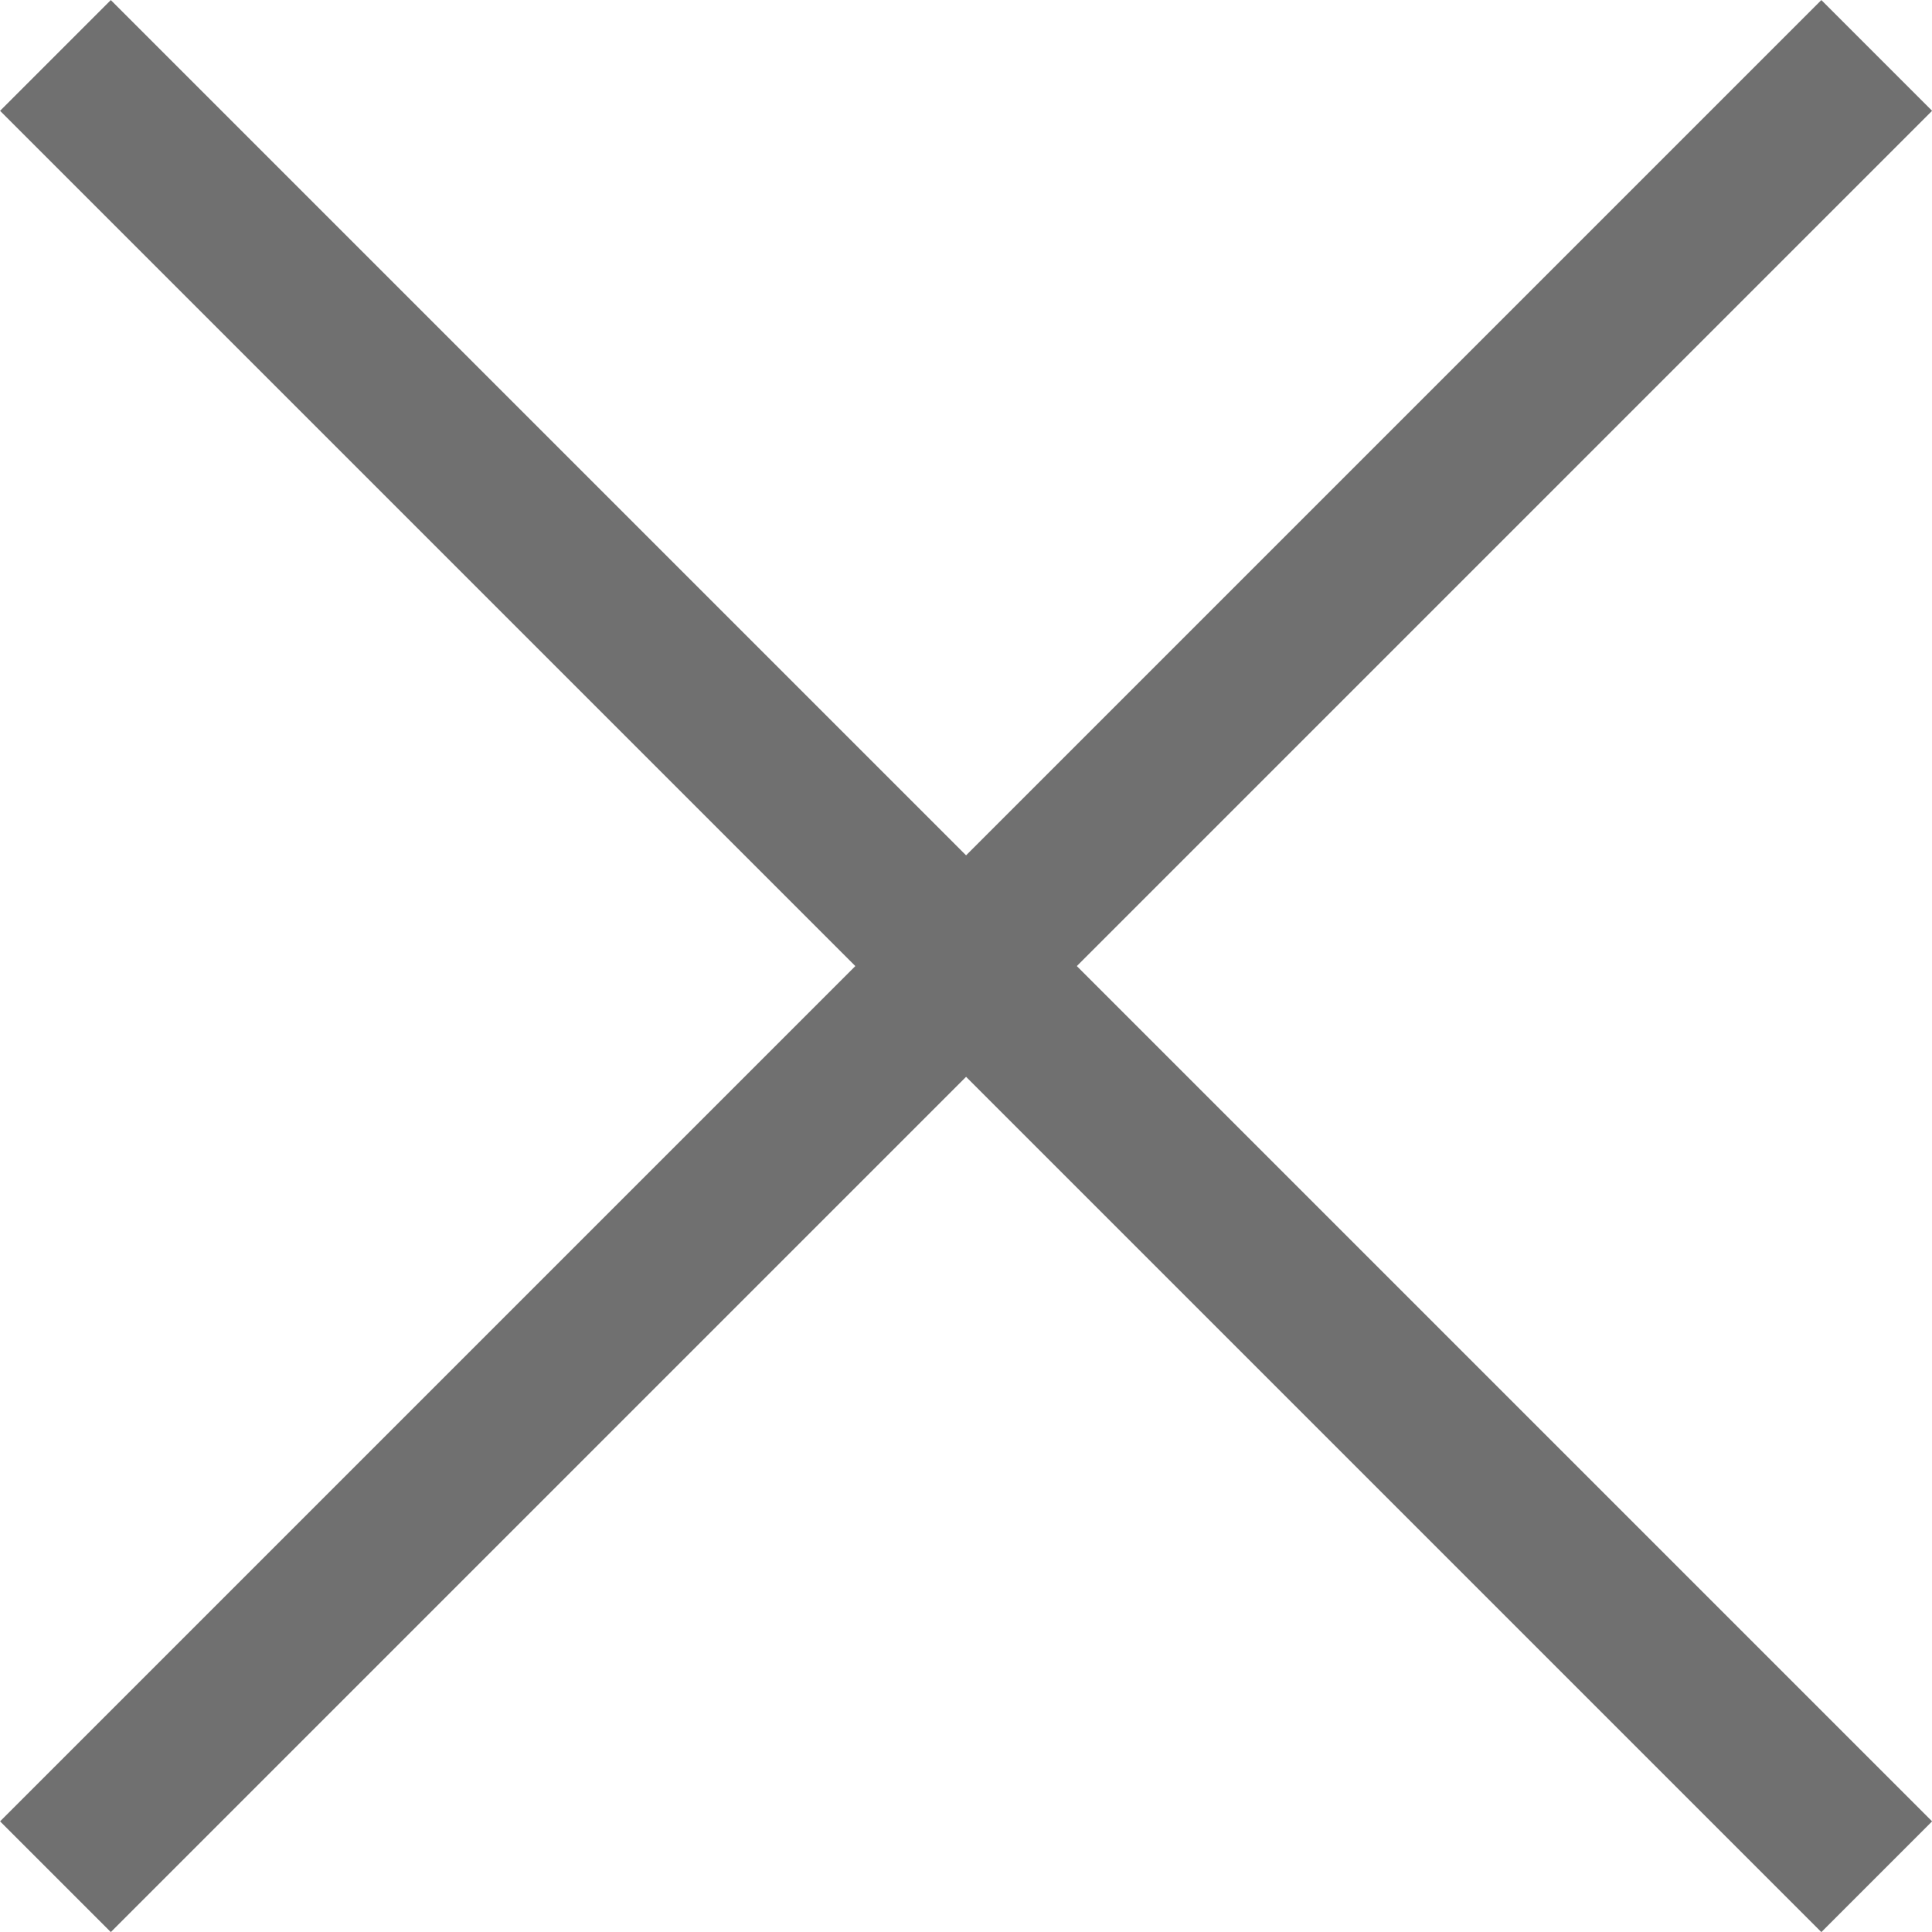
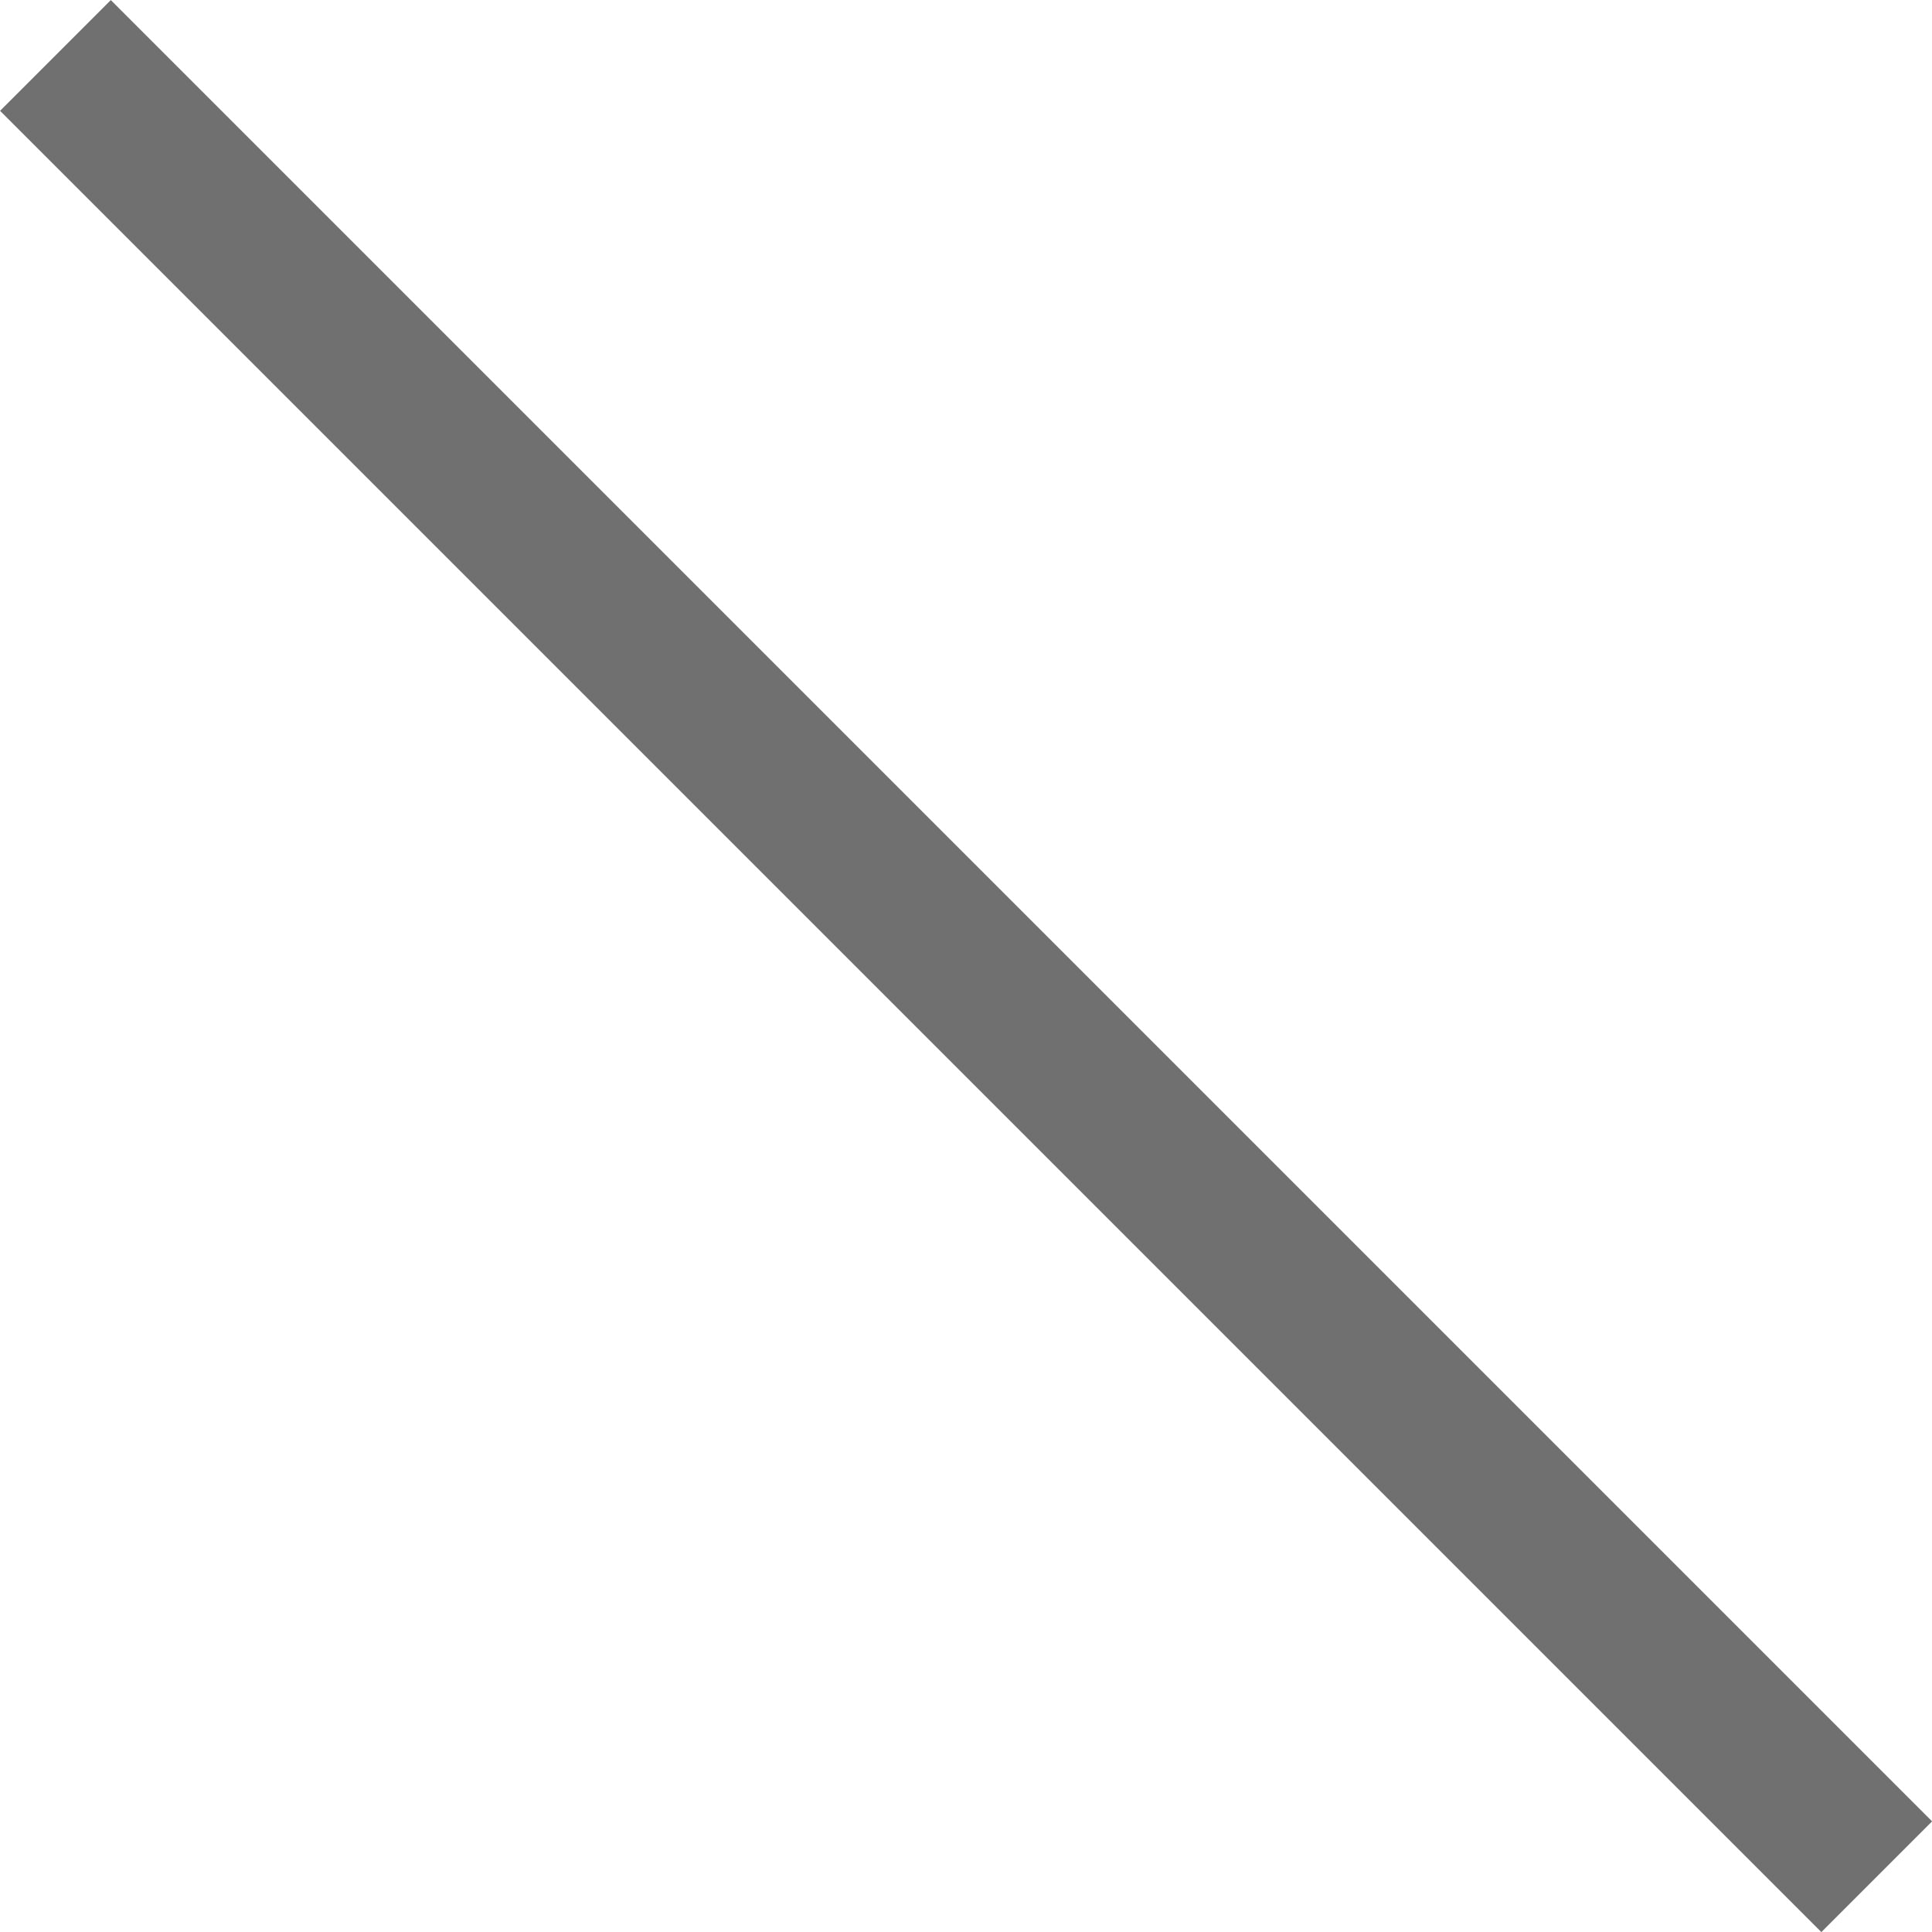
<svg xmlns="http://www.w3.org/2000/svg" width="12.337" height="12.337" viewBox="0 0 12.337 12.337">
  <g id="Group_64" data-name="Group 64" transform="translate(0.354 0.354)">
    <line id="Line_6" data-name="Line 6" x2="11.63" y2="11.63" fill="none" stroke="#707070" stroke-width="1" />
-     <line id="Line_7" data-name="Line 7" y1="11.63" x2="11.63" fill="none" stroke="#707070" stroke-width="1" />
  </g>
</svg>